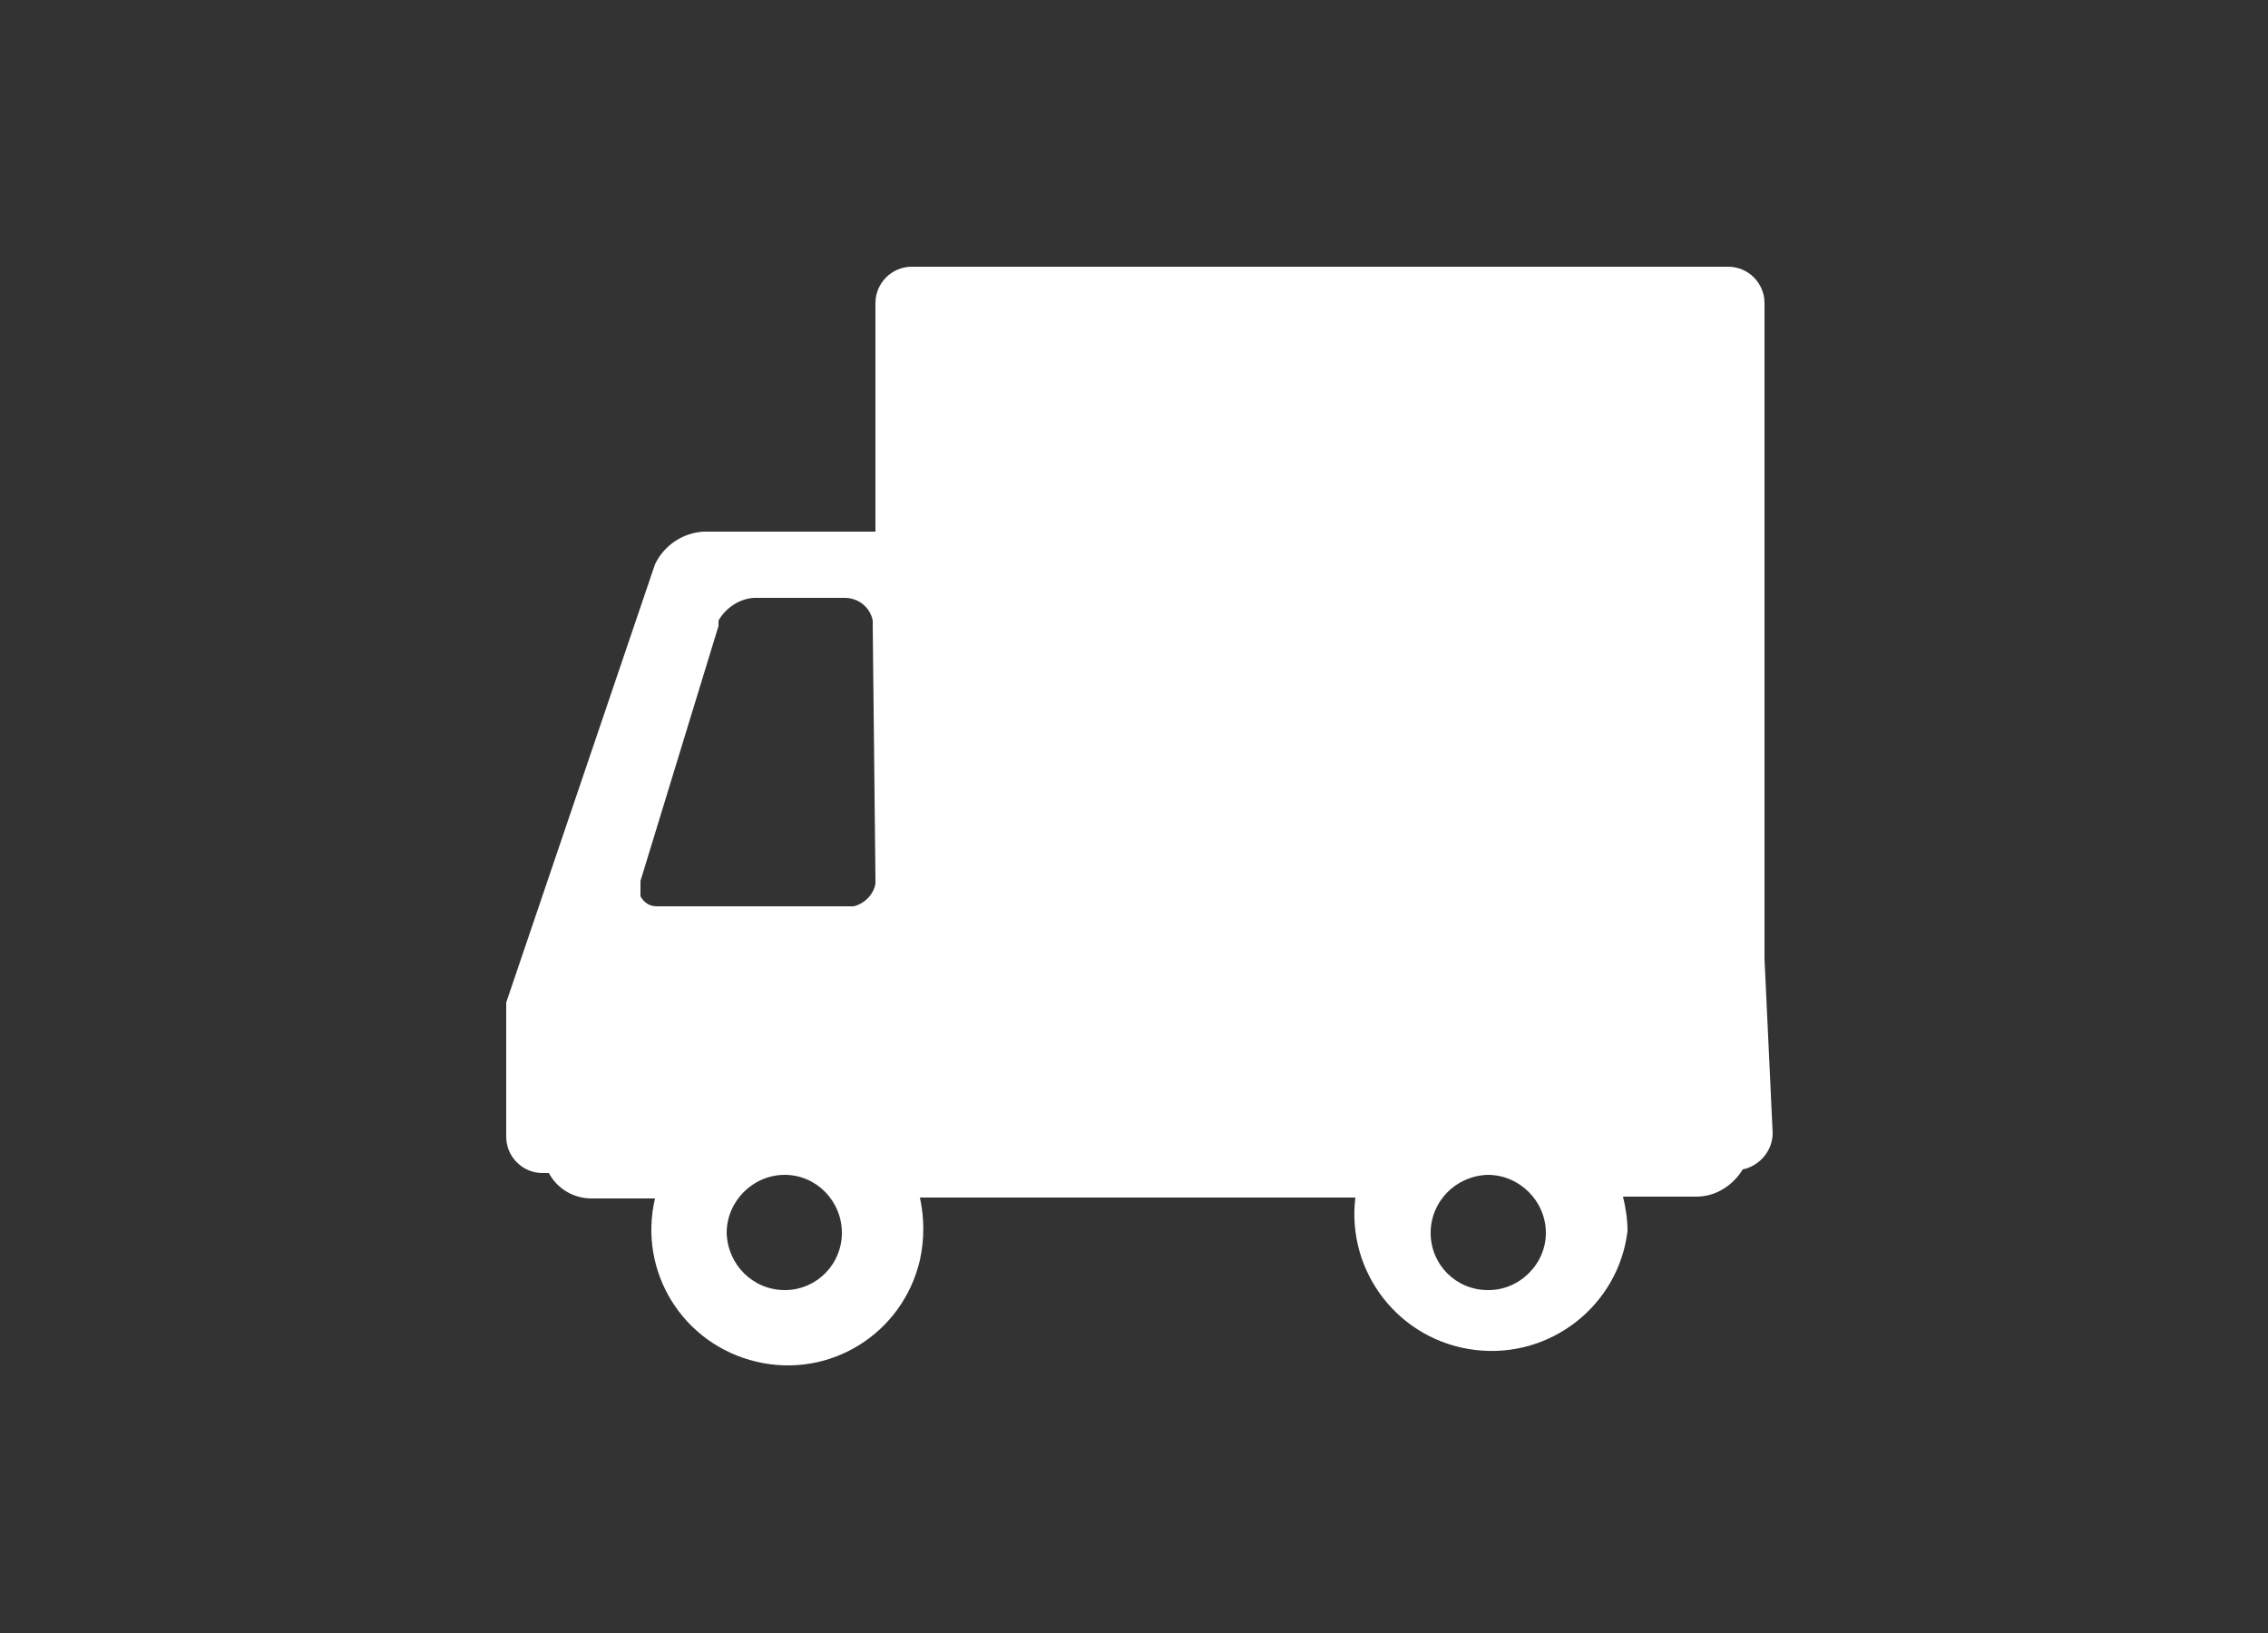
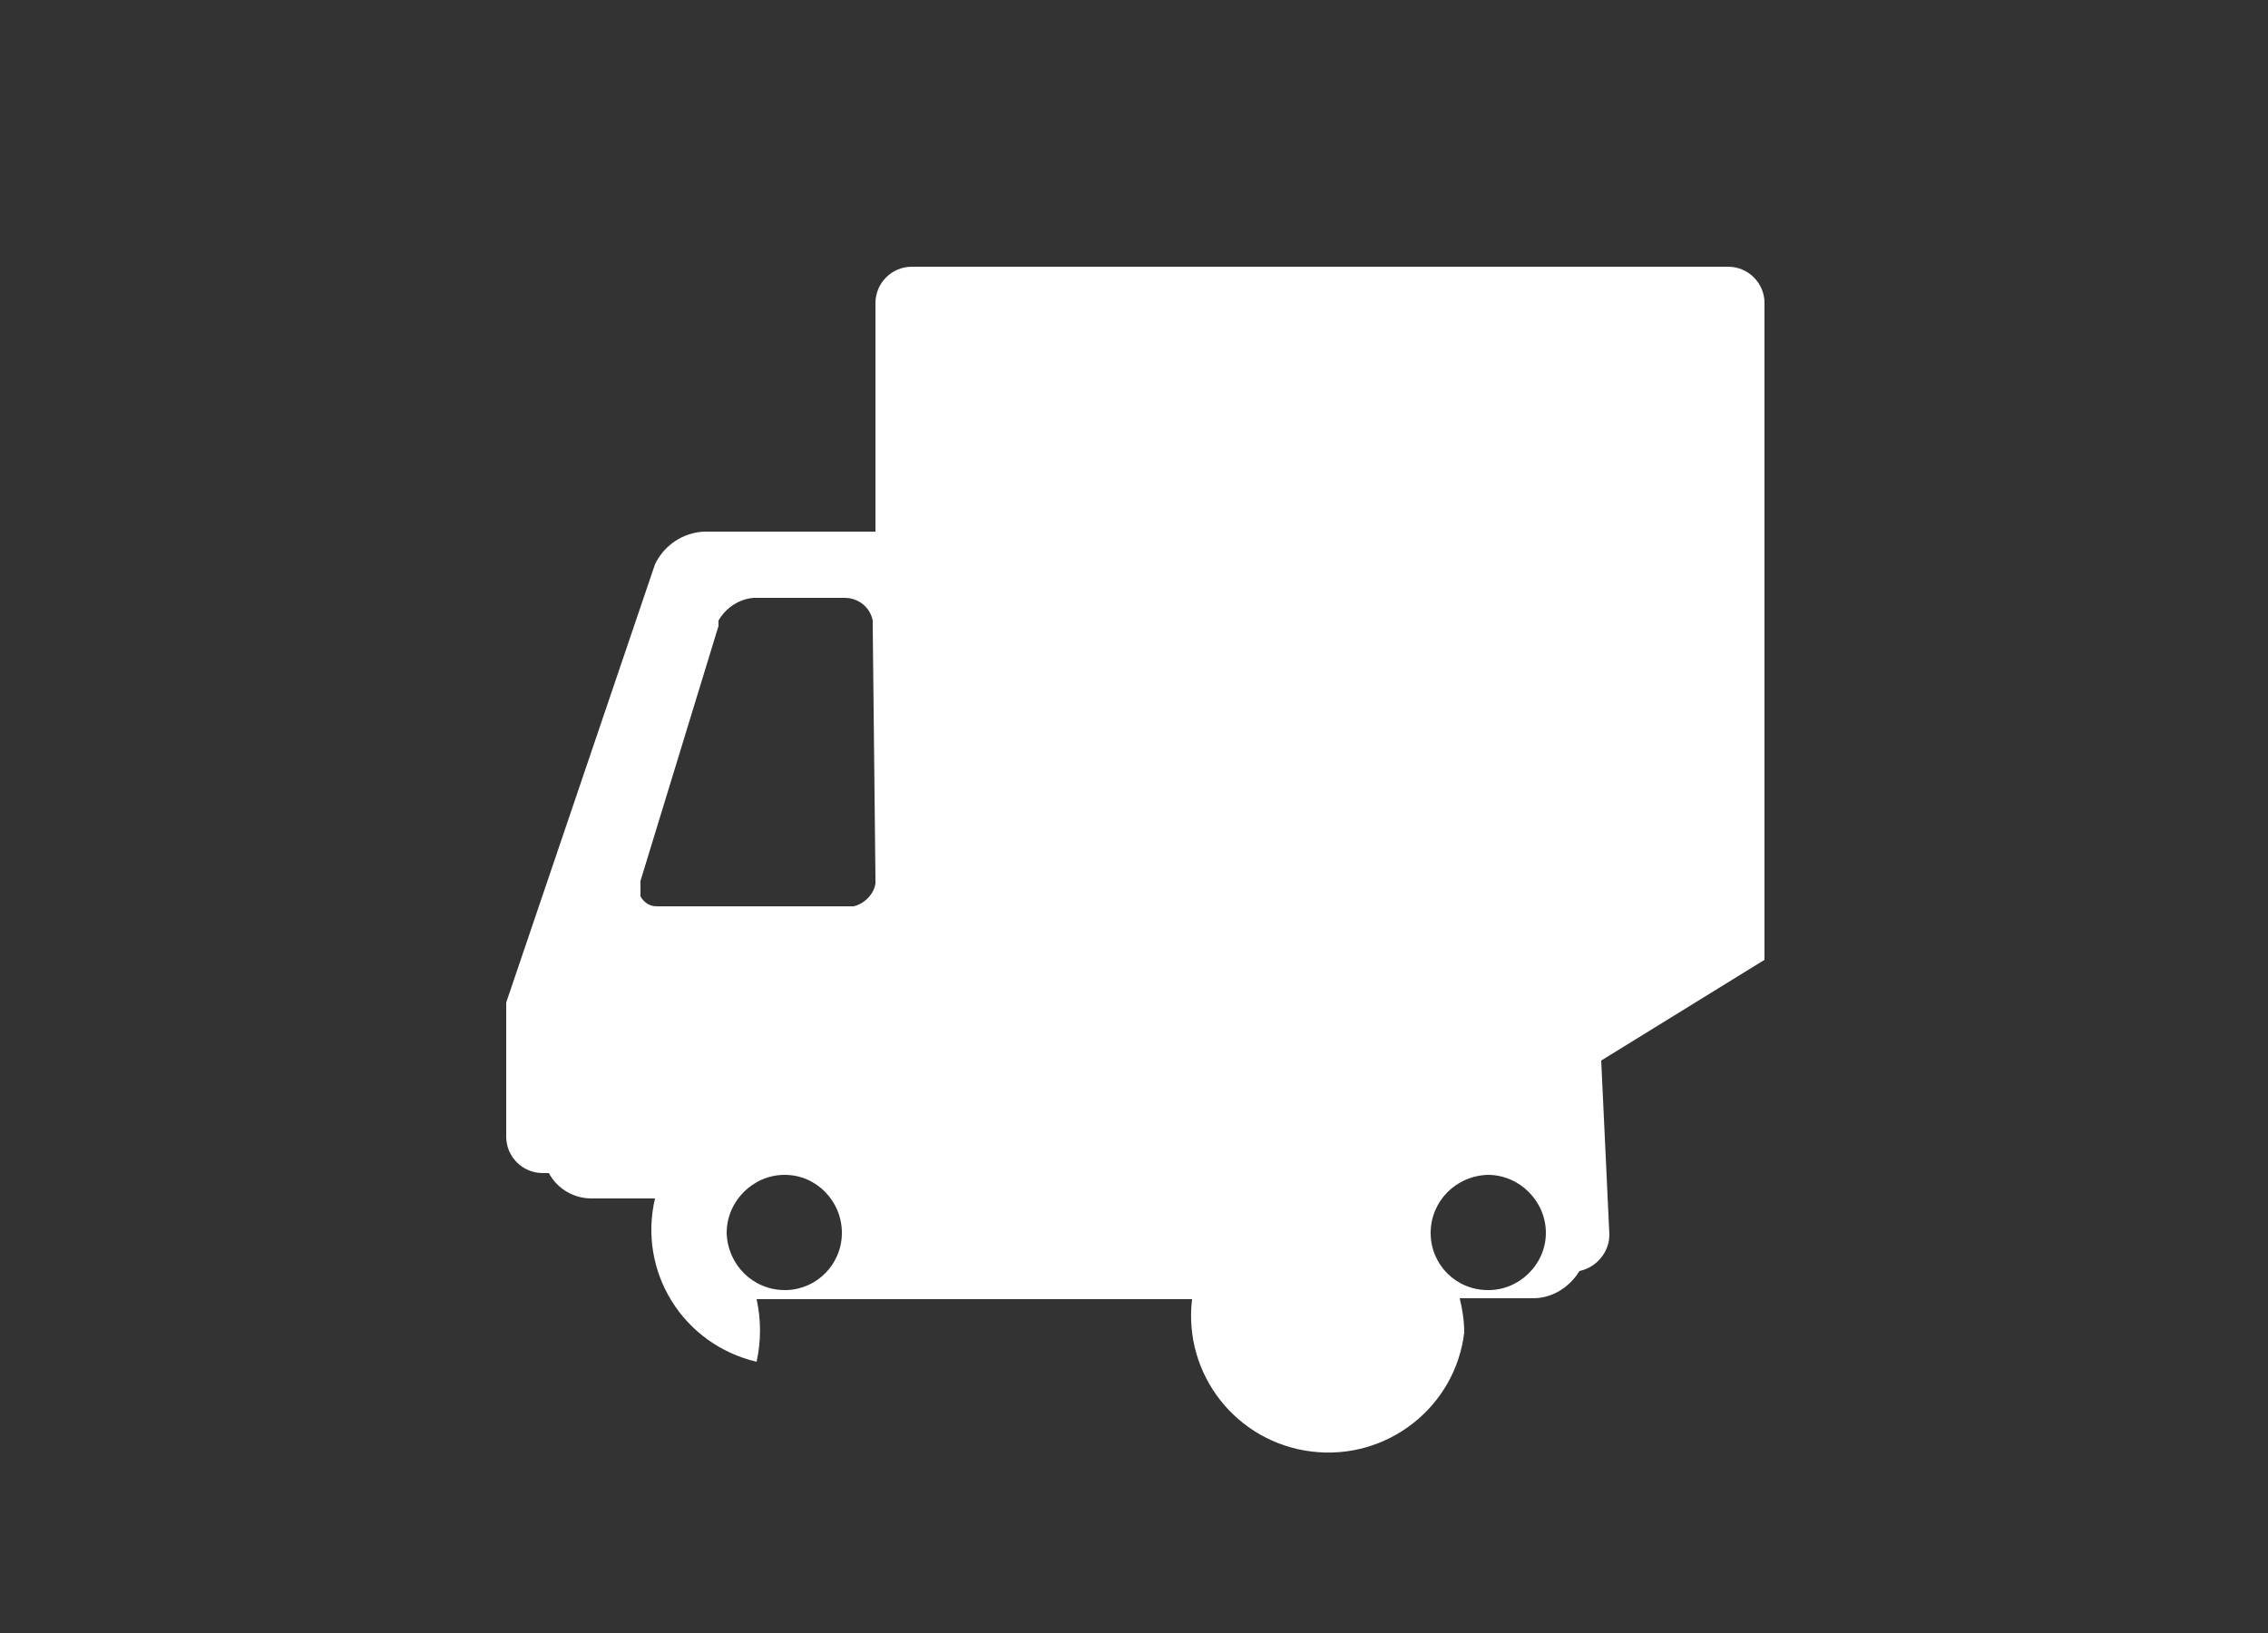
<svg xmlns="http://www.w3.org/2000/svg" id="_レイヤー_3" viewBox="0 0 25 18">
  <rect x="0" y="0" width="25" height="18" fill="#333333" stroke="none" />
  <defs>
    <style>.cls-1{fill:#fff;}</style>
  </defs>
-   <path class="cls-1" d="M19.45,10.58V3.34c0-.22-.18-.4-.4-.4h-9c-.22,0-.4.18-.4.4v2.52h-1.89c-.23.01-.44.15-.54.36h0l-1.64,4.83h0v1.48c0,.22.18.4.4.4,0,0,0,0,.01,0h.06c.09.17.27.28.47.28h.7c-.19.81.31,1.61,1.12,1.8s1.61-.31,1.8-1.12c.05-.23.05-.46,0-.69h4.8c-.1.83.49,1.58,1.32,1.68.83.1,1.58-.49,1.68-1.31,0-.13-.02-.26-.05-.38h.81c.21,0,.4-.12.51-.3h0c.19-.04.33-.21.33-.4l-.09-1.92ZM8.65,14.22c-.35,0-.63-.28-.64-.63,0-.35.29-.64.64-.64.35,0,.63.29.63.64,0,.34-.27.62-.61.63h-.02ZM9.65,9.68s0,.04,0,.06c-.02.12-.12.22-.24.25h-2.17c-.08,0-.14-.04-.18-.11,0-.03,0-.06,0-.09,0-.03,0-.05,0-.08l.86-2.81v-.06c.08-.14.23-.24.39-.25h1c.15,0,.28.1.31.25,0,.02,0,.04,0,.06l.03,2.78ZM16.4,14.22c-.35,0-.63-.28-.63-.63h0c0-.35.28-.63.63-.64.35,0,.64.29.64.64,0,.35-.3.64-.65.63,0,0,0,0-.01,0h.02Z" />
+   <path class="cls-1" d="M19.45,10.58V3.34c0-.22-.18-.4-.4-.4h-9c-.22,0-.4.18-.4.4v2.52h-1.89c-.23.01-.44.15-.54.36h0l-1.64,4.83h0v1.48c0,.22.18.4.4.4,0,0,0,0,.01,0h.06c.09.17.27.28.47.28h.7c-.19.81.31,1.61,1.12,1.8c.05-.23.05-.46,0-.69h4.8c-.1.83.49,1.58,1.32,1.68.83.1,1.58-.49,1.68-1.31,0-.13-.02-.26-.05-.38h.81c.21,0,.4-.12.51-.3h0c.19-.04.33-.21.33-.4l-.09-1.92ZM8.65,14.22c-.35,0-.63-.28-.64-.63,0-.35.29-.64.64-.64.35,0,.63.29.63.64,0,.34-.27.62-.61.63h-.02ZM9.65,9.68s0,.04,0,.06c-.02.12-.12.22-.24.25h-2.17c-.08,0-.14-.04-.18-.11,0-.03,0-.06,0-.09,0-.03,0-.05,0-.08l.86-2.81v-.06c.08-.14.23-.24.39-.25h1c.15,0,.28.1.31.25,0,.02,0,.04,0,.06l.03,2.78ZM16.4,14.22c-.35,0-.63-.28-.63-.63h0c0-.35.28-.63.63-.64.35,0,.64.29.64.64,0,.35-.3.64-.65.63,0,0,0,0-.01,0h.02Z" />
</svg>